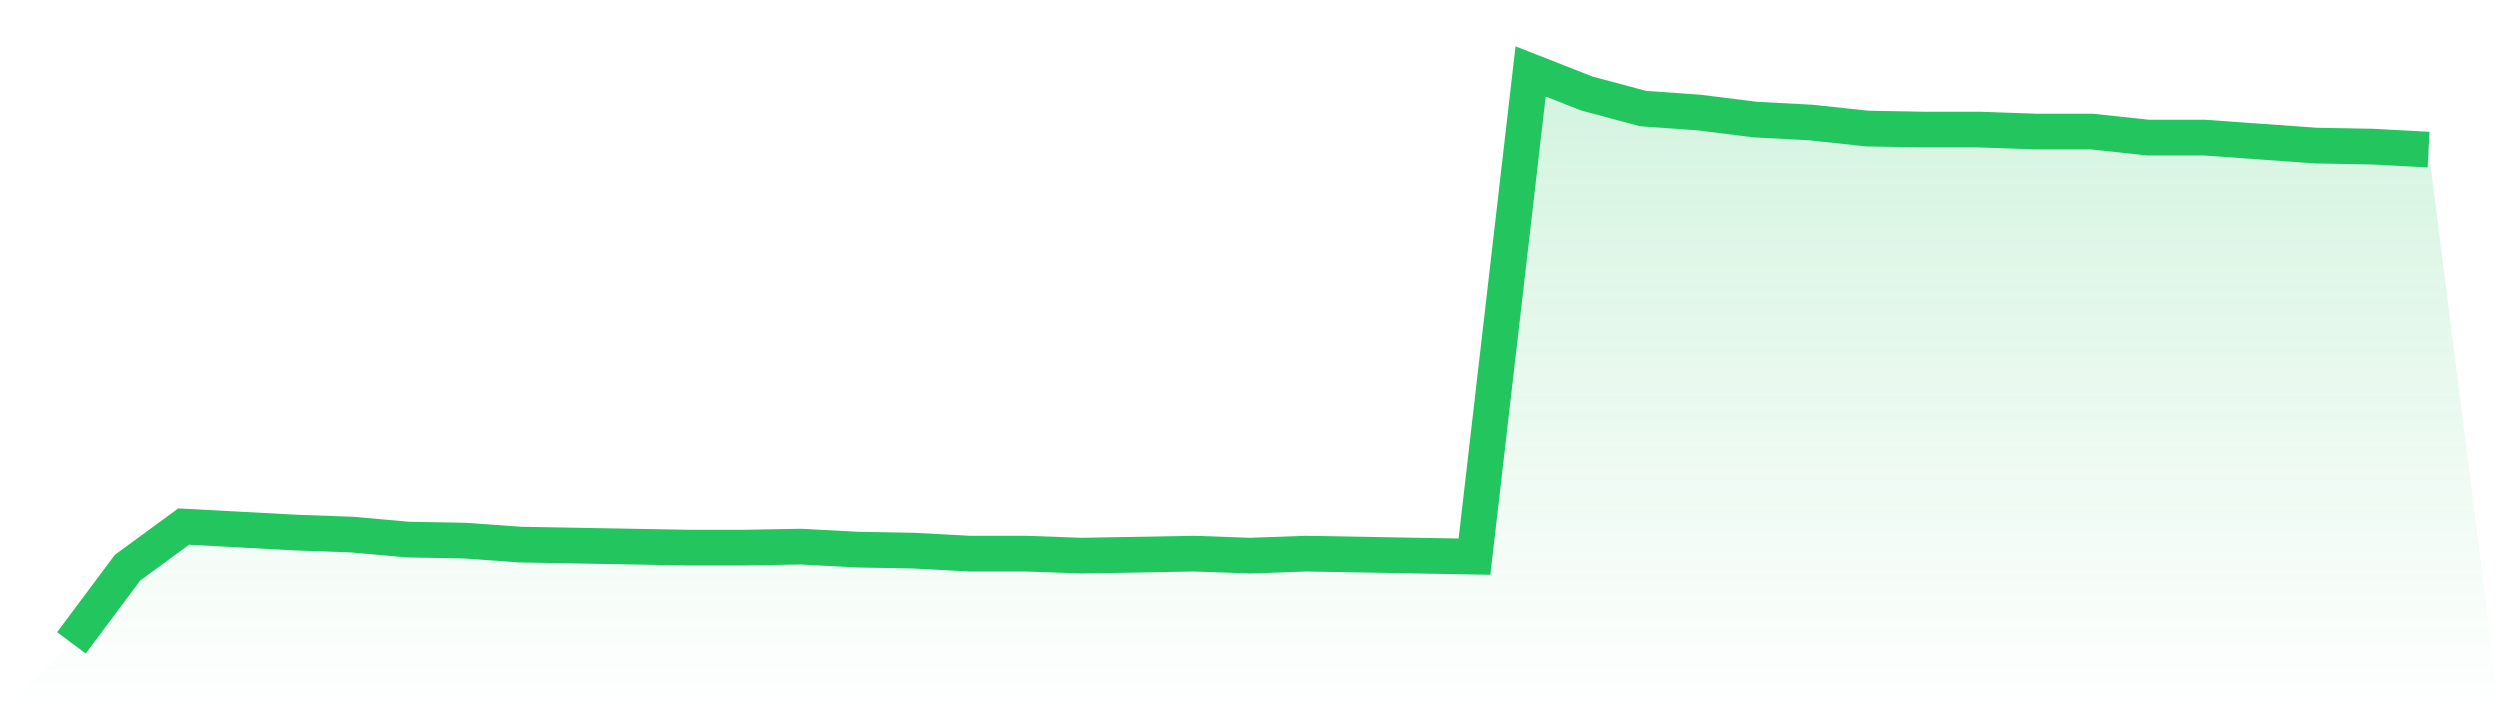
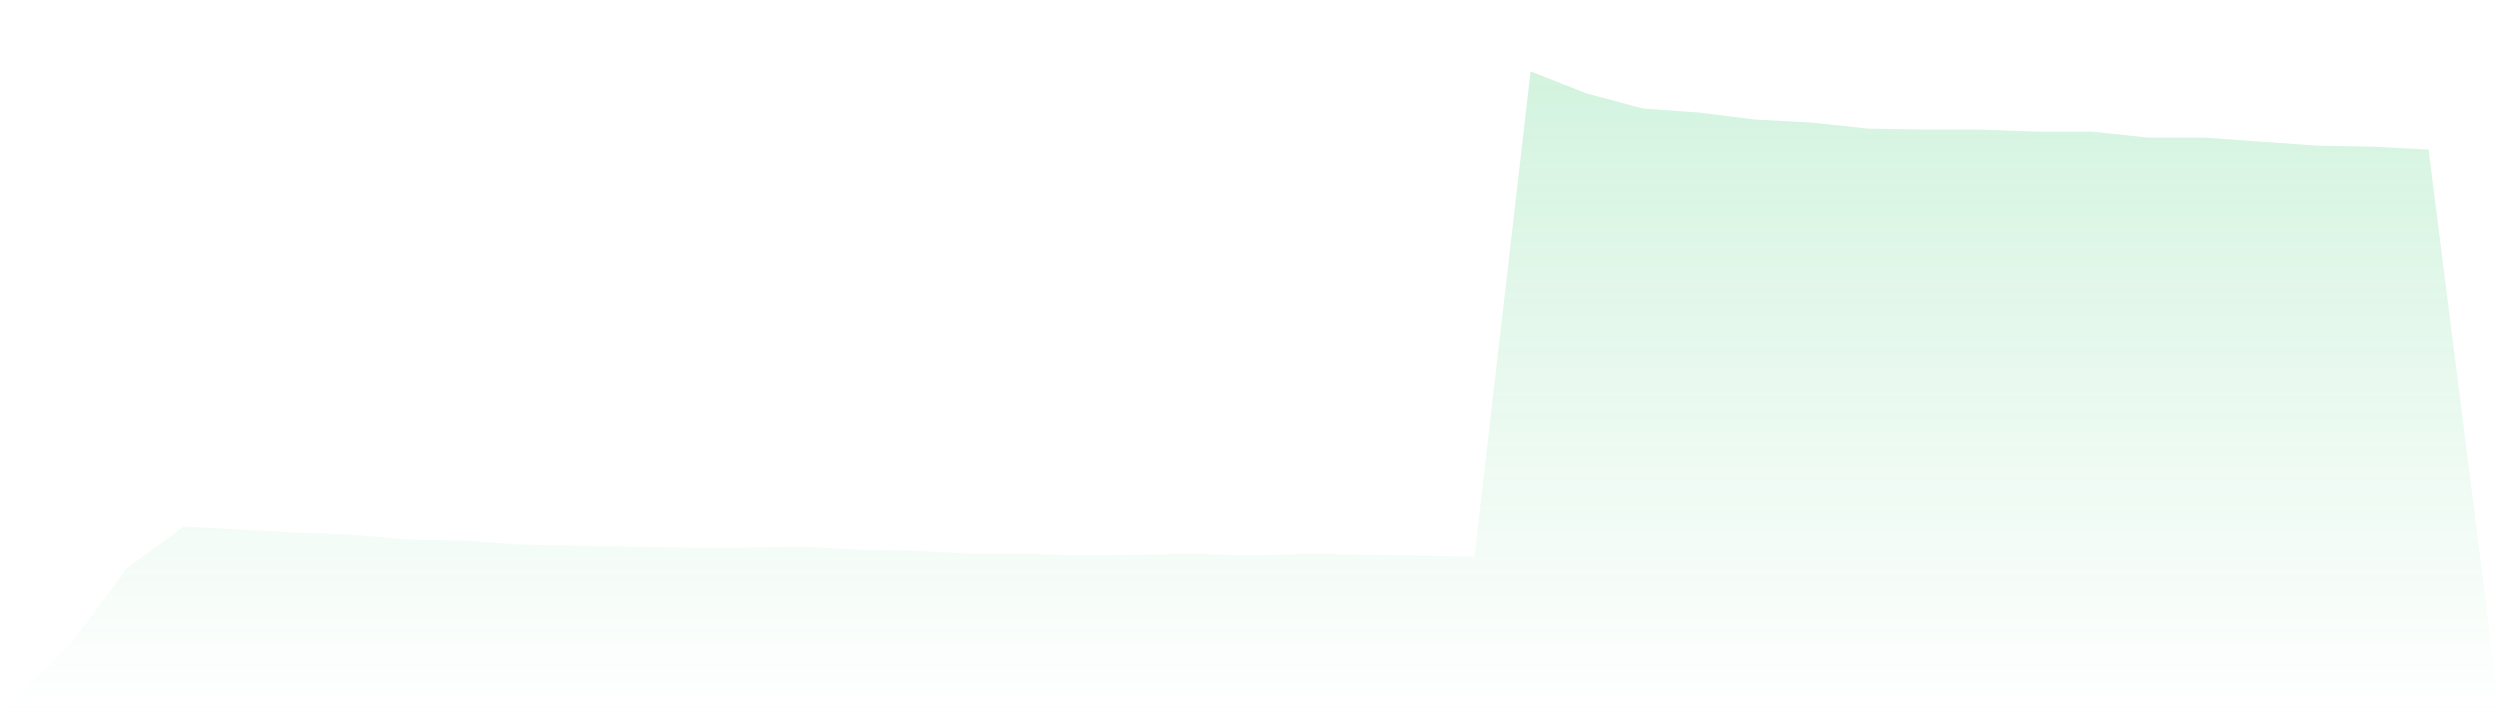
<svg xmlns="http://www.w3.org/2000/svg" viewBox="0 0 140 40">
  <defs>
    <linearGradient id="gradient" x1="0" x2="0" y1="0" y2="1">
      <stop offset="0%" stop-color="#22c55e" stop-opacity="0.2" />
      <stop offset="100%" stop-color="#22c55e" stop-opacity="0" />
    </linearGradient>
  </defs>
  <path d="M4,36 L4,36 L7.143,31.789 L10.286,29.488 L13.429,29.656 L16.571,29.825 L19.714,29.937 L22.857,30.218 L26,30.274 L29.143,30.498 L32.286,30.554 L35.429,30.611 L38.571,30.667 L41.714,30.667 L44.857,30.611 L48,30.779 L51.143,30.835 L54.286,31.004 L57.429,31.004 L60.571,31.116 L63.714,31.06 L66.857,31.004 L70,31.116 L73.143,31.004 L76.286,31.06 L79.429,31.116 L82.571,31.172 L85.714,4 L88.857,5.235 L92,6.077 L95.143,6.302 L98.286,6.695 L101.429,6.863 L104.571,7.2 L107.714,7.256 L110.857,7.256 L114,7.368 L117.143,7.368 L120.286,7.705 L123.429,7.705 L126.571,7.93 L129.714,8.154 L132.857,8.211 L136,8.379 L140,40 L0,40 z" fill="url(#gradient)" />
-   <path d="M4,36 L4,36 L7.143,31.789 L10.286,29.488 L13.429,29.656 L16.571,29.825 L19.714,29.937 L22.857,30.218 L26,30.274 L29.143,30.498 L32.286,30.554 L35.429,30.611 L38.571,30.667 L41.714,30.667 L44.857,30.611 L48,30.779 L51.143,30.835 L54.286,31.004 L57.429,31.004 L60.571,31.116 L63.714,31.06 L66.857,31.004 L70,31.116 L73.143,31.004 L76.286,31.06 L79.429,31.116 L82.571,31.172 L85.714,4 L88.857,5.235 L92,6.077 L95.143,6.302 L98.286,6.695 L101.429,6.863 L104.571,7.2 L107.714,7.256 L110.857,7.256 L114,7.368 L117.143,7.368 L120.286,7.705 L123.429,7.705 L126.571,7.93 L129.714,8.154 L132.857,8.211 L136,8.379" fill="none" stroke="#22c55e" stroke-width="2" />
</svg>